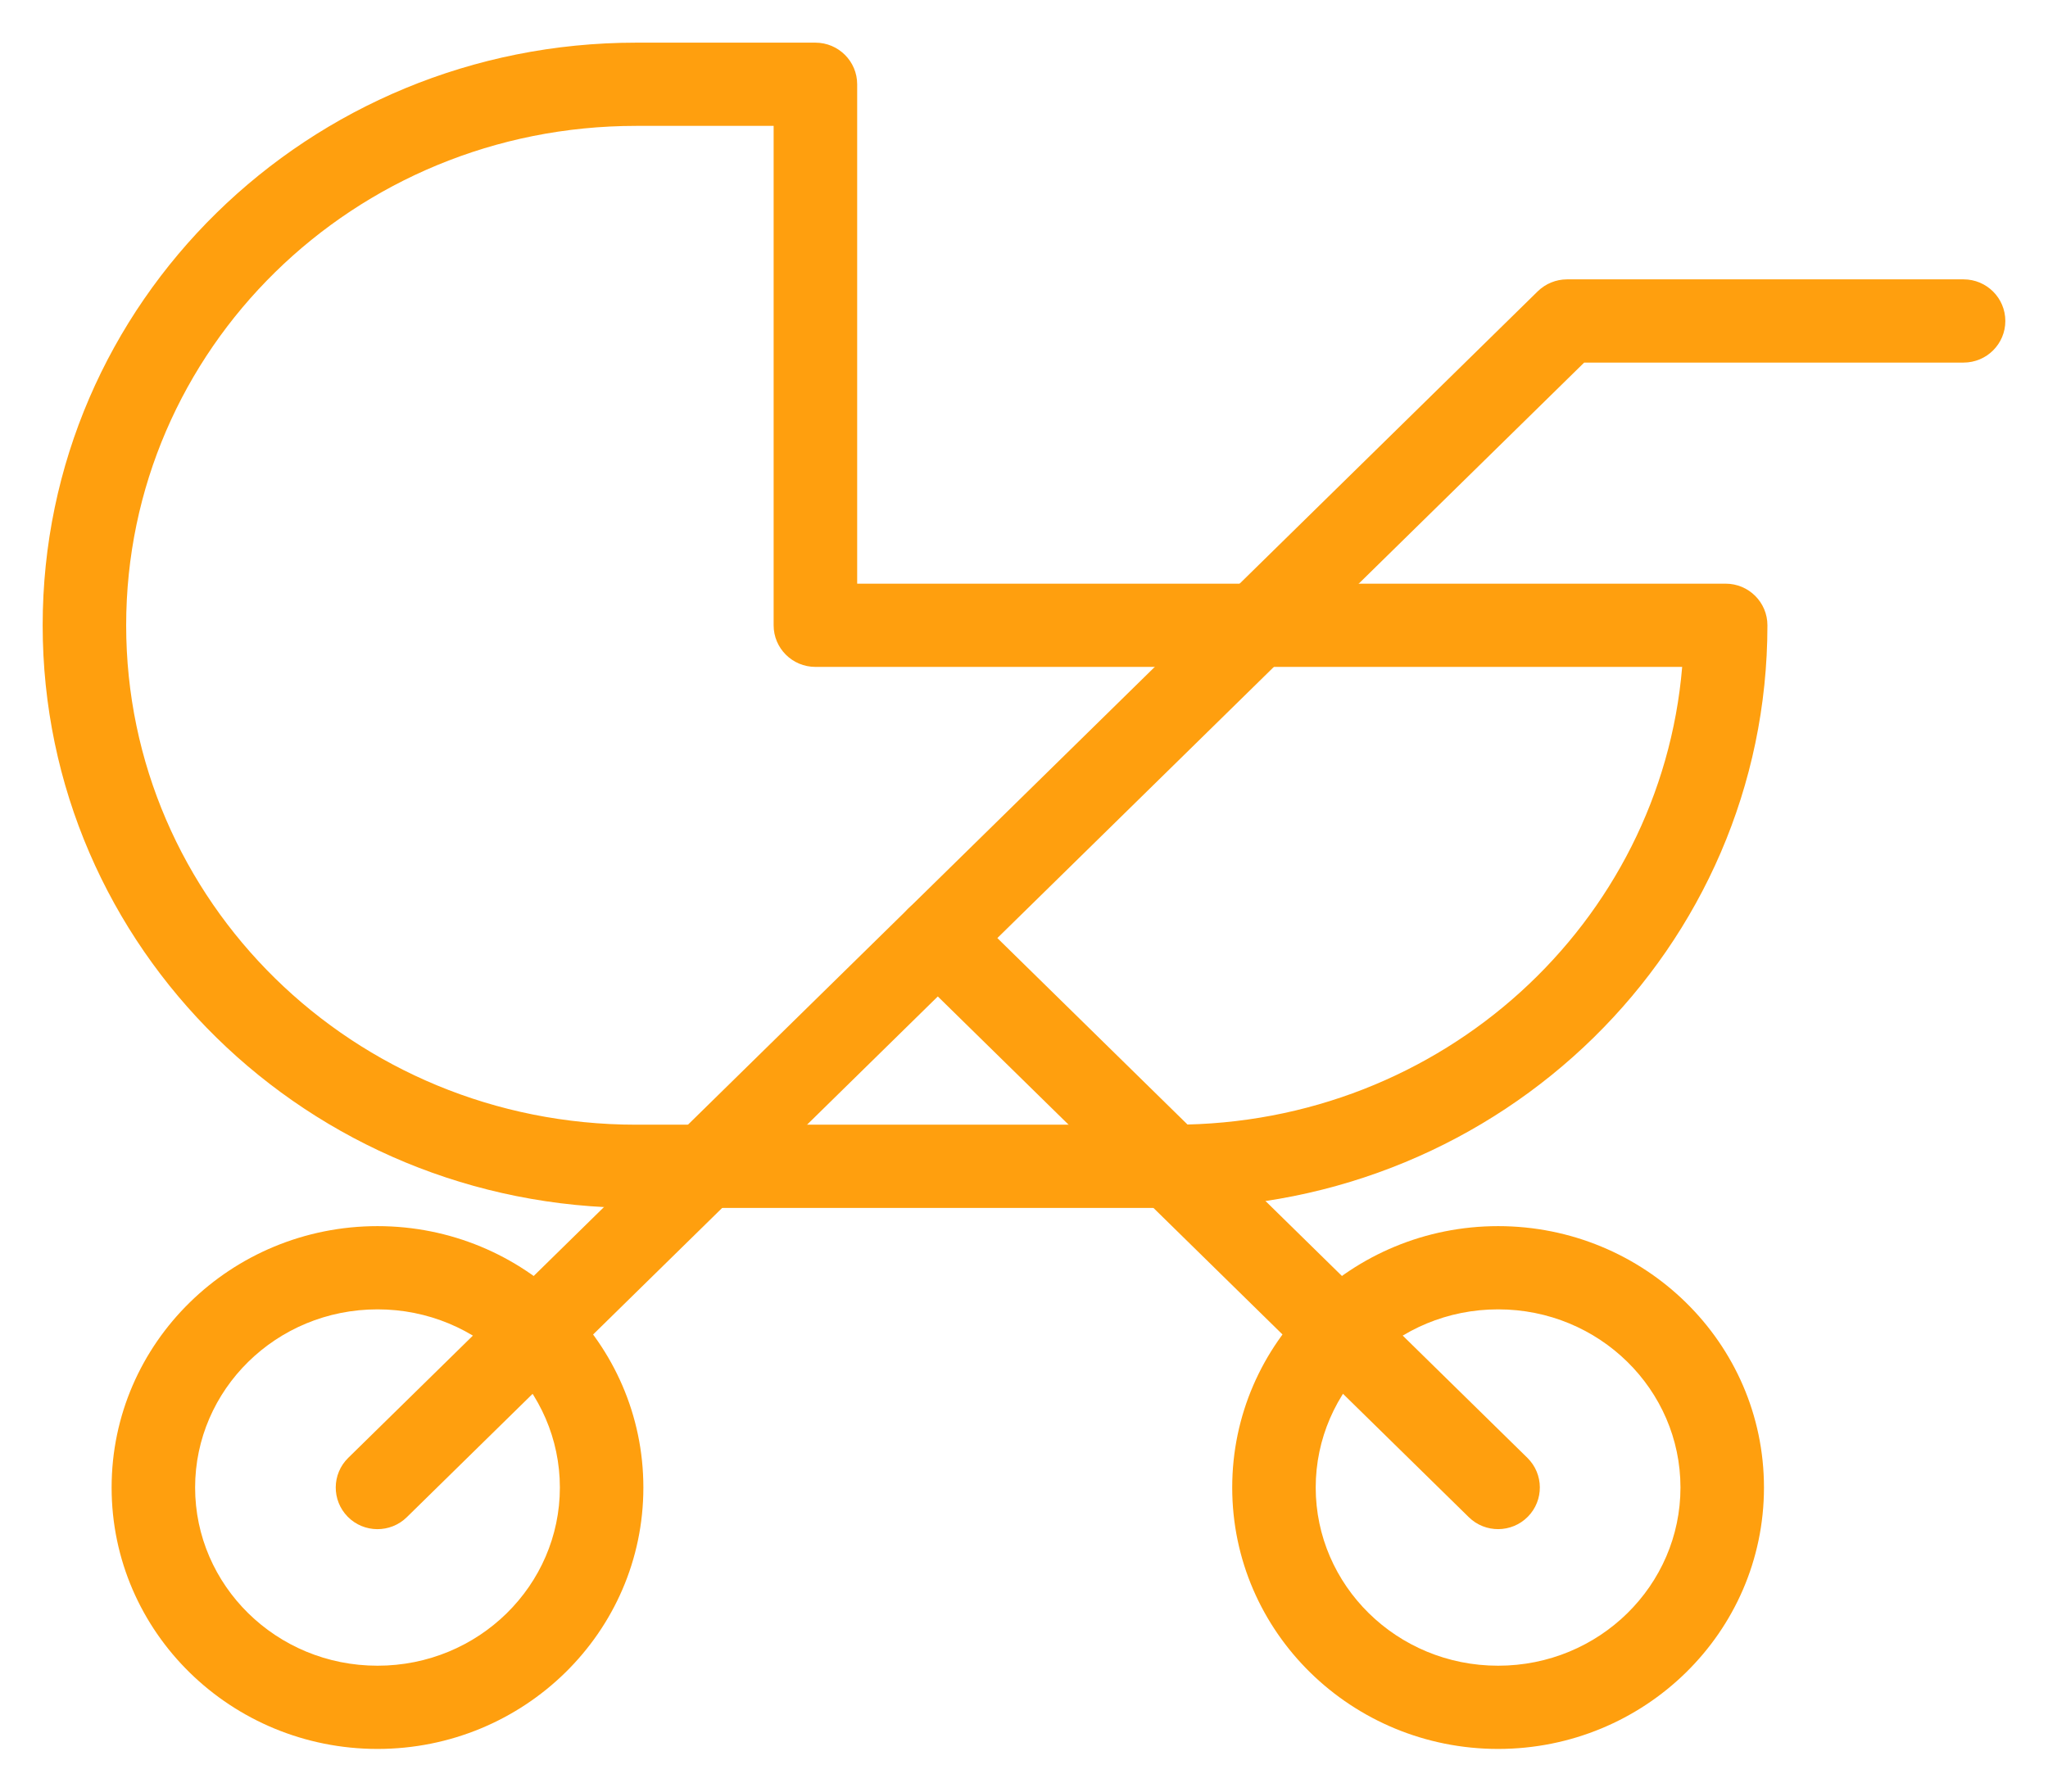
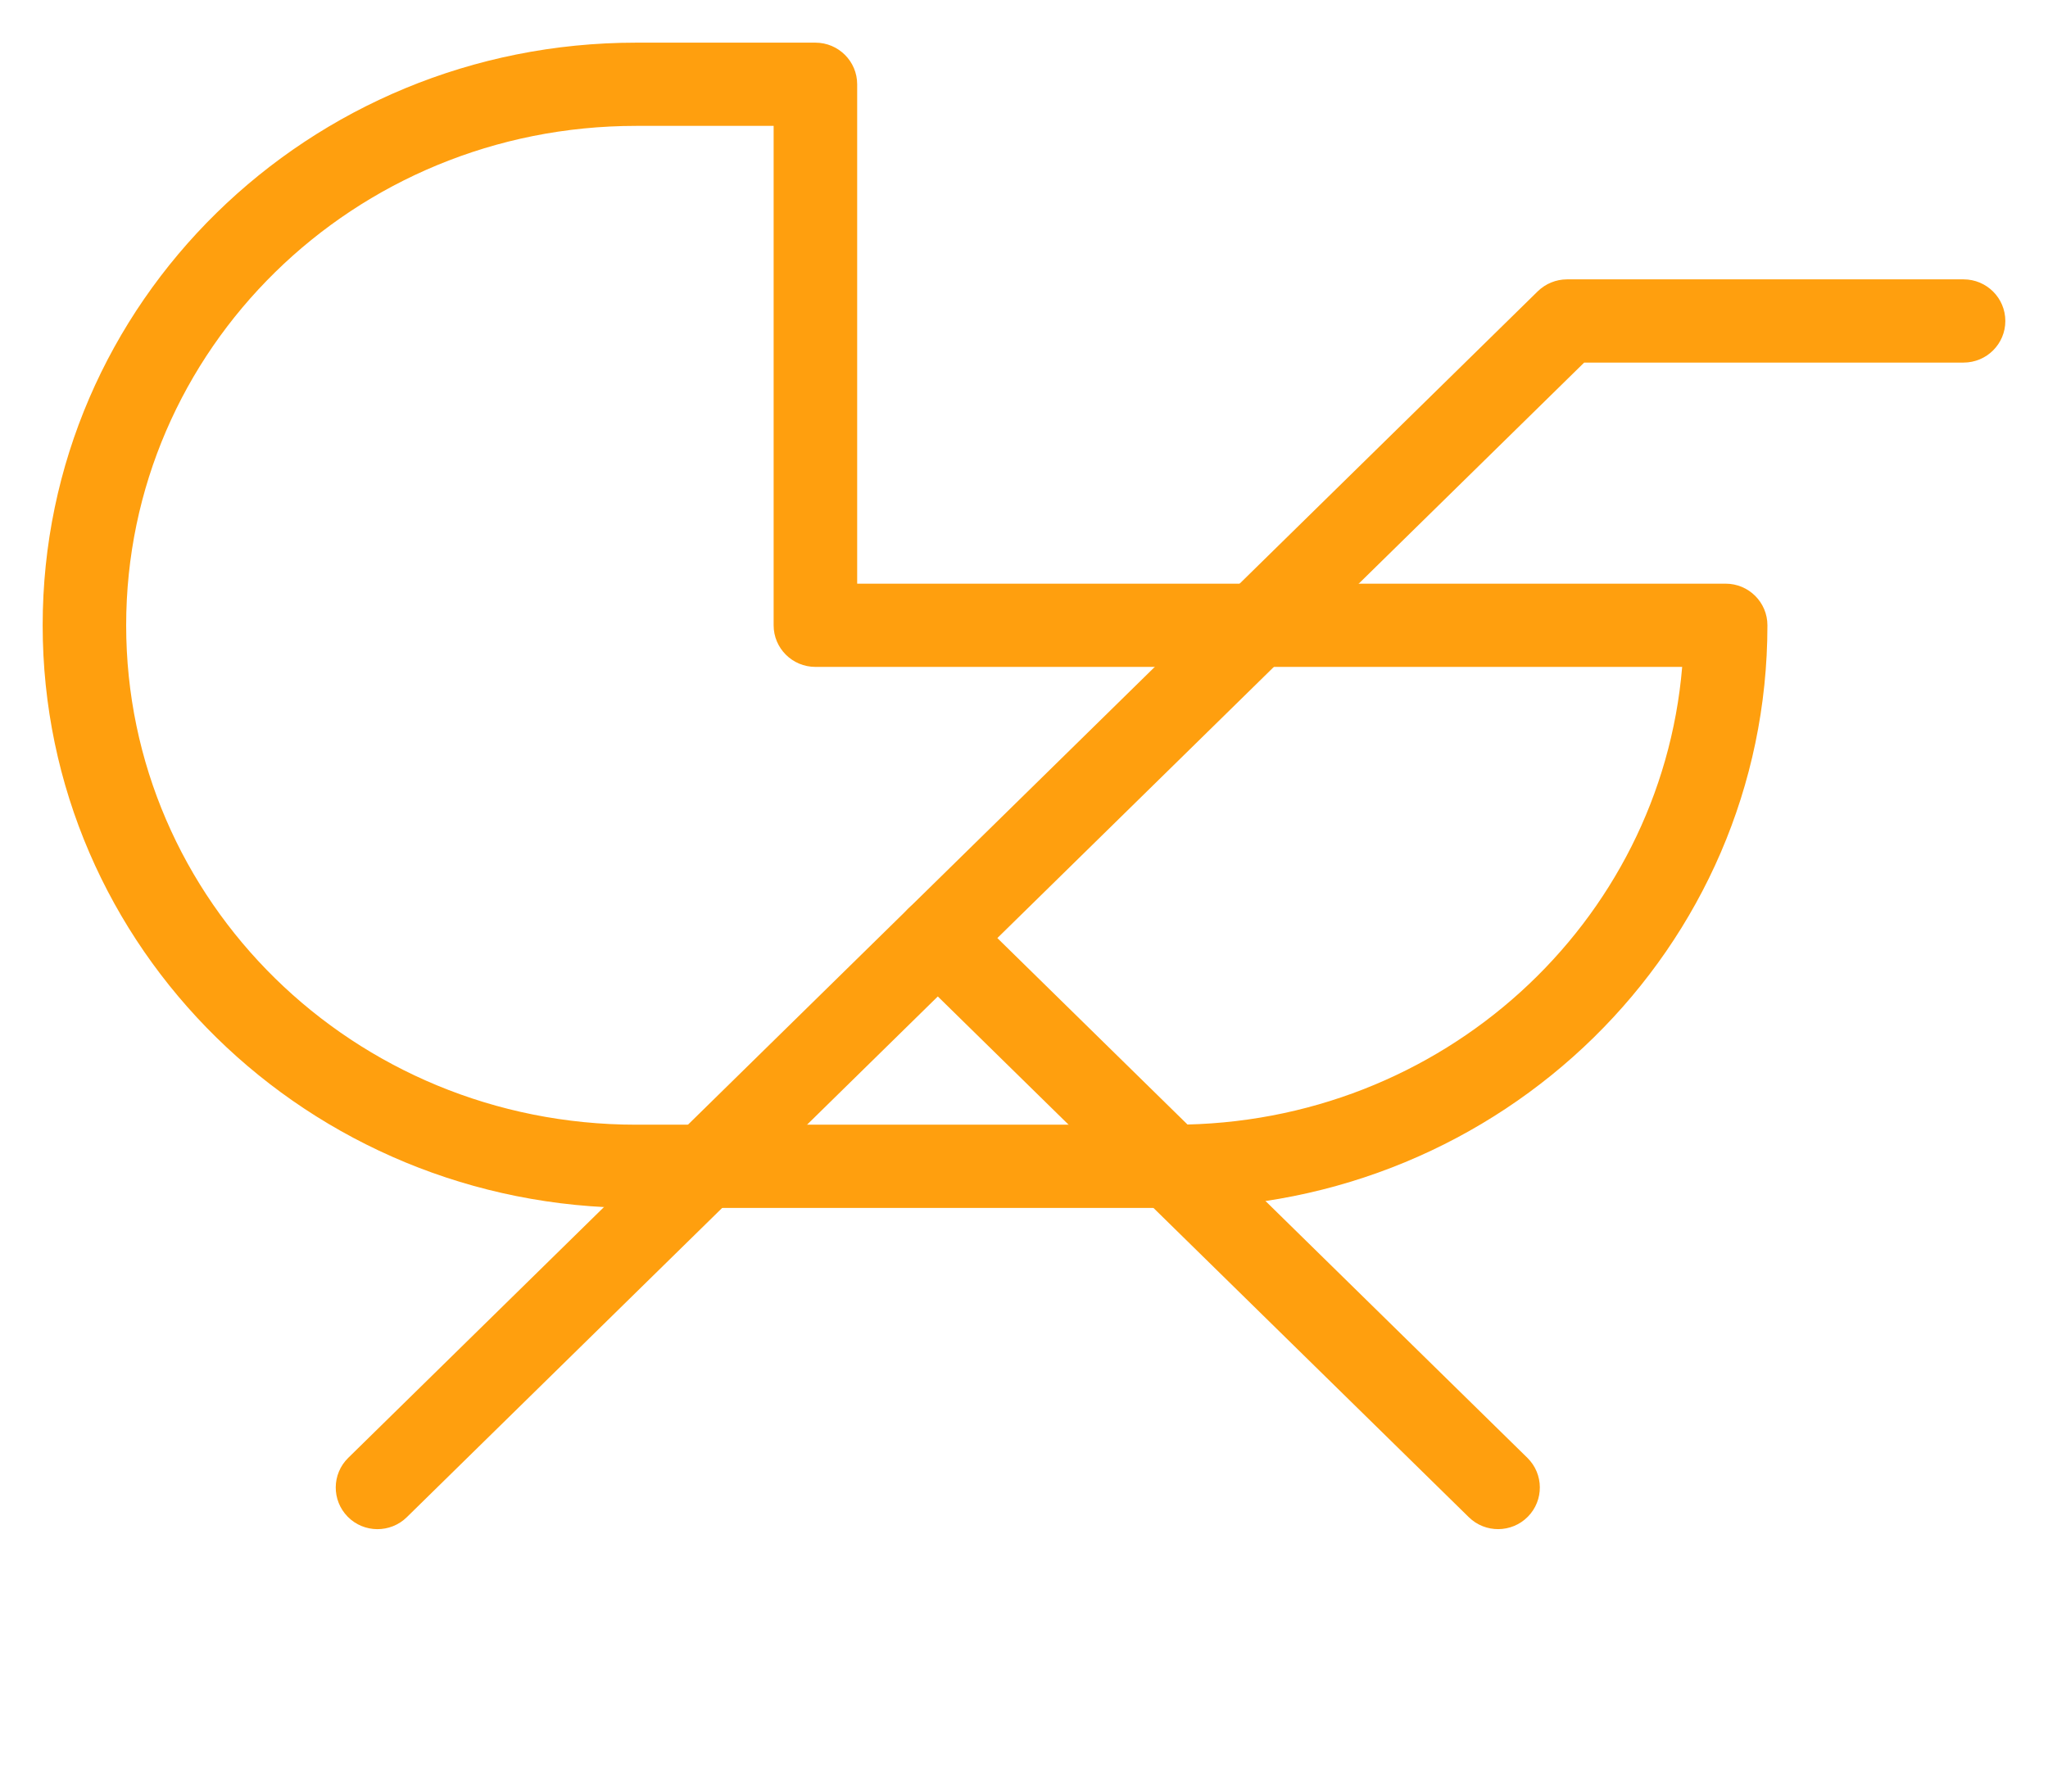
<svg xmlns="http://www.w3.org/2000/svg" width="48" height="42" viewBox="0 0 48 42" fill="none">
  <path fill-rule="evenodd" clip-rule="evenodd" d="M0 13.659C0 6.09 6.231 0 13.909 0H18.111C18.651 0 19.09 0.437 19.09 0.976V12.683H39.445C39.986 12.683 40.424 13.12 40.424 13.659C40.424 21.227 34.193 27.317 26.515 27.317H13.909C6.231 27.317 0 21.227 0 13.659ZM13.909 1.951C7.282 1.951 1.957 7.197 1.957 13.659C1.957 20.12 7.282 25.366 13.909 25.366H26.515C32.805 25.366 37.922 20.64 38.426 14.634H18.111C17.57 14.634 17.132 14.197 17.132 13.659V1.951H13.909Z" transform="translate(1 1)" fill="#FF9F0E" />
-   <path fill-rule="evenodd" clip-rule="evenodd" d="M6.232 1.951C3.856 1.951 1.957 3.836 1.957 6.128C1.957 8.42 3.856 10.305 6.232 10.305C8.607 10.305 10.506 8.42 10.506 6.128C10.506 3.836 8.607 1.951 6.232 1.951ZM0 6.128C0 2.729 2.805 0 6.232 0C9.658 0 12.463 2.729 12.463 6.128C12.463 9.527 9.658 12.256 6.232 12.256C2.805 12.256 0 9.527 0 6.128Z" transform="translate(2.616 28.744)" fill="#FF9F0E" />
-   <path fill-rule="evenodd" clip-rule="evenodd" d="M6.232 1.951C3.856 1.951 1.957 3.836 1.957 6.128C1.957 8.42 3.856 10.305 6.232 10.305C8.607 10.305 10.506 8.42 10.506 6.128C10.506 3.836 8.607 1.951 6.232 1.951ZM0 6.128C0 2.729 2.805 0 6.232 0C9.658 0 12.463 2.729 12.463 6.128C12.463 9.527 9.658 12.256 6.232 12.256C2.805 12.256 0 9.527 0 6.128Z" transform="translate(28.88 28.744)" fill="#FF9F0E" />
  <path fill-rule="evenodd" clip-rule="evenodd" d="M28.172 0.28C28.355 0.101 28.602 0 28.859 0H38.152C38.693 0 39.131 0.437 39.131 0.976C39.131 1.514 38.693 1.951 38.152 1.951H29.26L1.665 29.019C1.28 29.396 0.66 29.392 0.281 29.008C-0.098 28.623 -0.093 28.006 0.292 27.628L28.172 0.28Z" transform="translate(7.869 6.549)" fill="#FF9F0E" />
  <path fill-rule="evenodd" clip-rule="evenodd" d="M0.281 0.291C0.66 -0.093 1.28 -0.098 1.665 0.28L14.797 13.161C15.182 13.539 15.187 14.157 14.808 14.541C14.429 14.925 13.809 14.93 13.424 14.552L0.292 1.671C-0.093 1.293 -0.098 0.675 0.281 0.291Z" transform="translate(21.001 21.015)" fill="#FF9F0E" />
</svg>